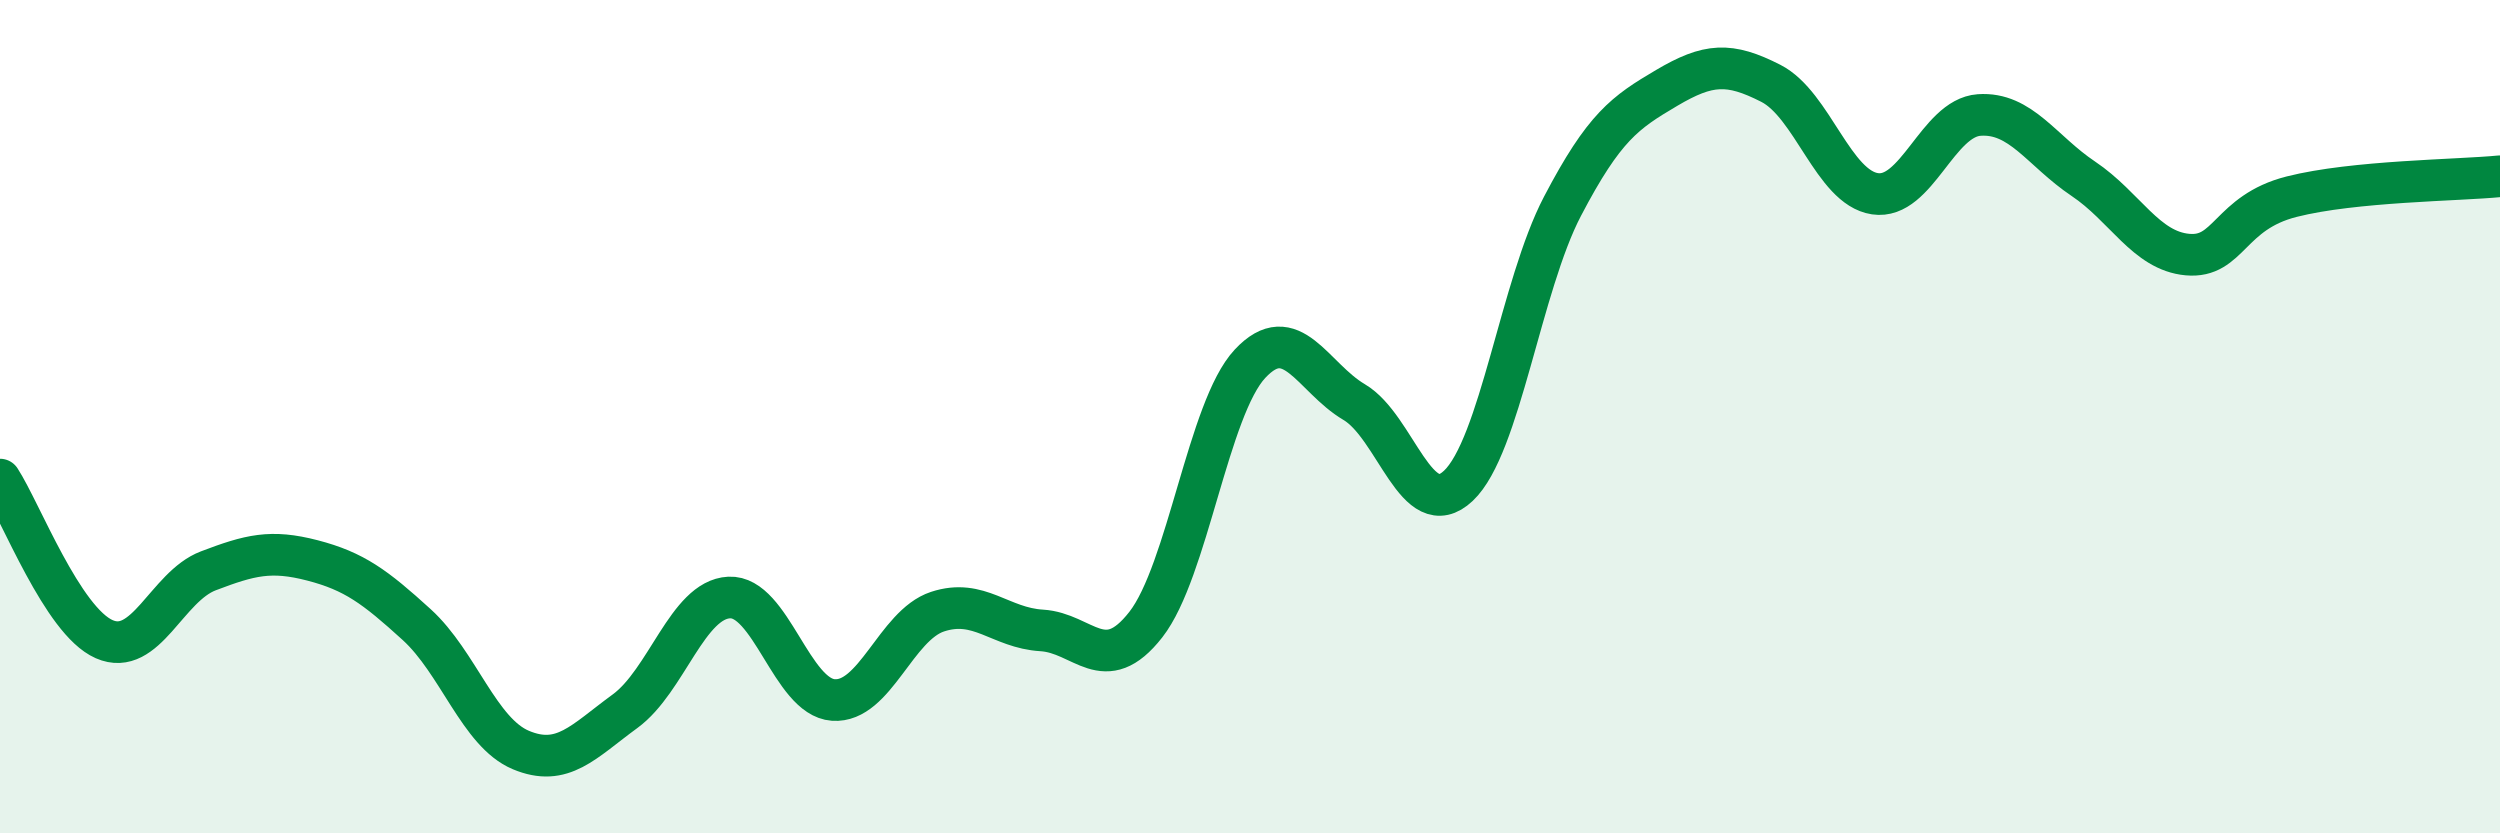
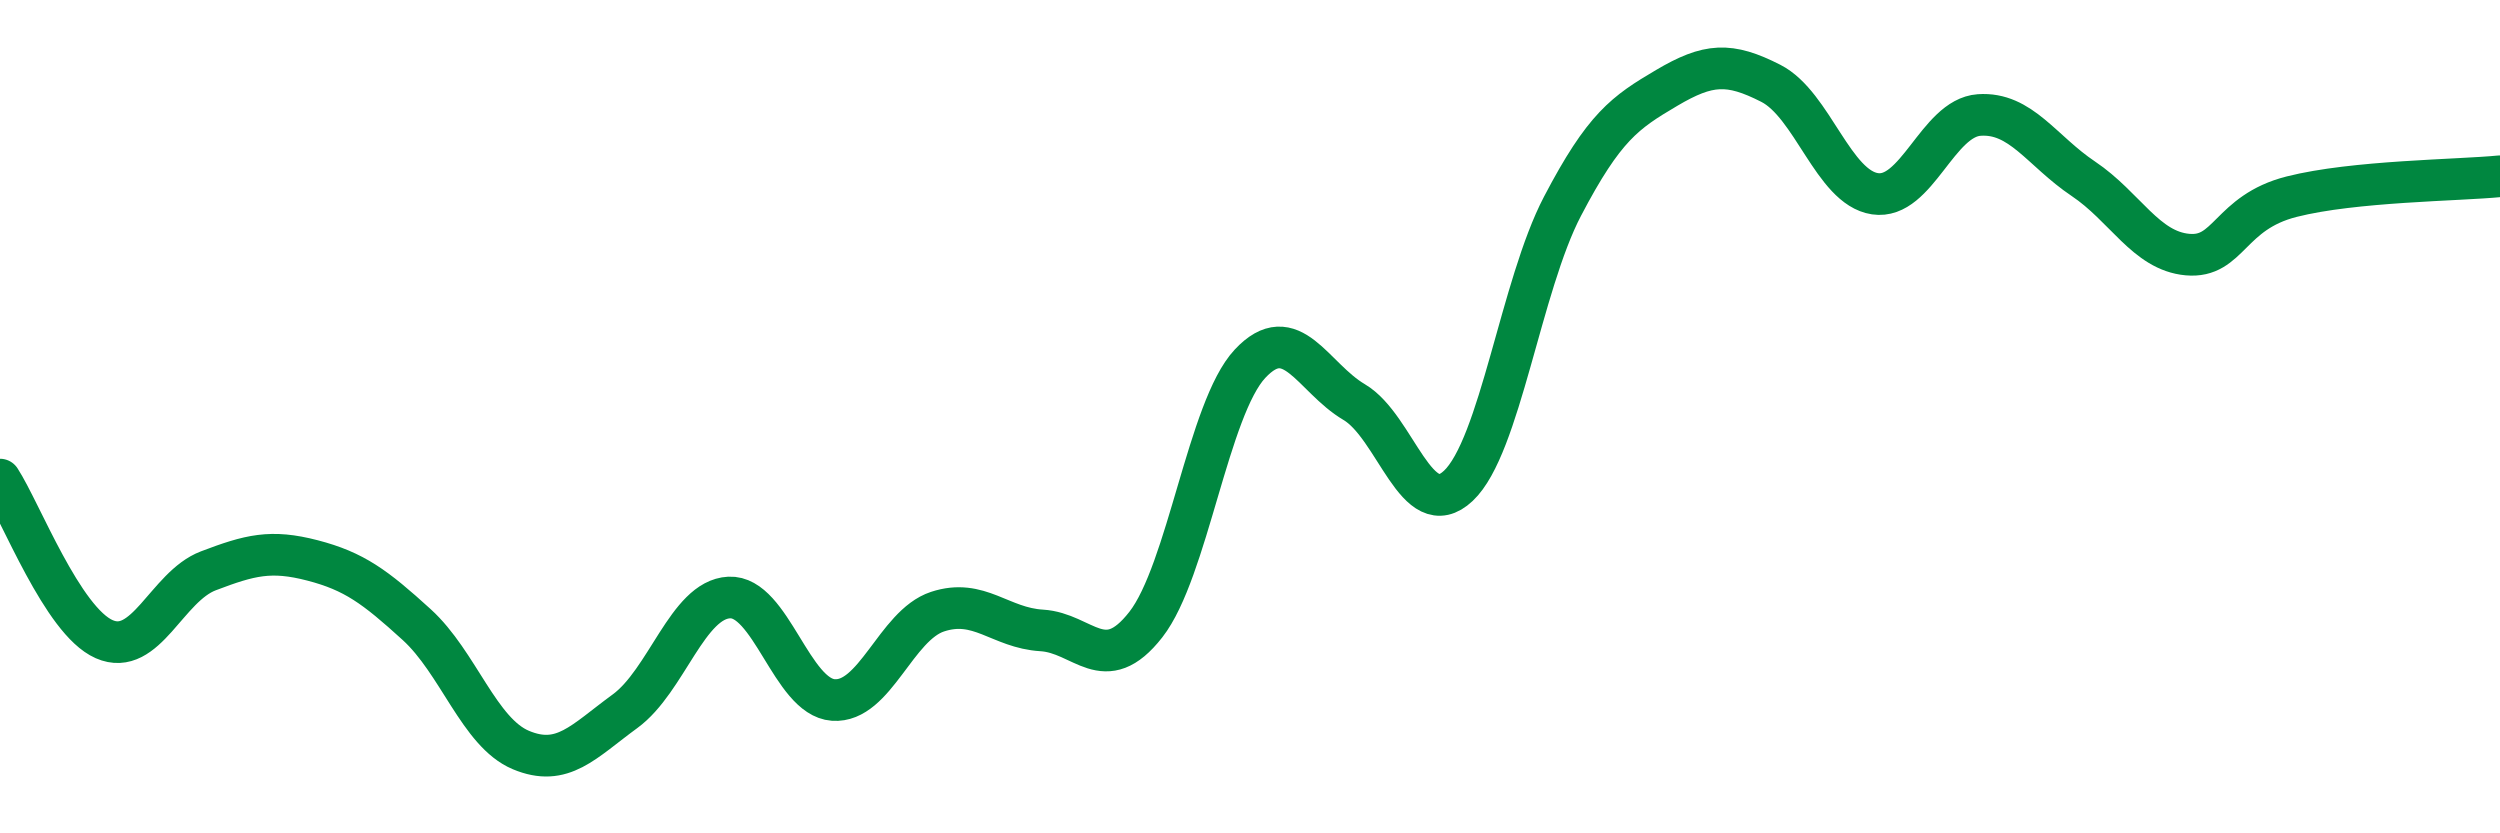
<svg xmlns="http://www.w3.org/2000/svg" width="60" height="20" viewBox="0 0 60 20">
-   <path d="M 0,11.51 C 0.5,12.28 1.5,14.9 2.5,15.34 C 3.5,15.78 4,14.08 5,13.7 C 6,13.32 6.5,13.19 7.5,13.45 C 8.5,13.71 9,14.08 10,14.99 C 11,15.9 11.5,17.58 12.5,18 C 13.5,18.42 14,17.8 15,17.07 C 16,16.34 16.5,14.39 17.5,14.34 C 18.5,14.29 19,16.73 20,16.8 C 21,16.87 21.5,15.01 22.5,14.68 C 23.5,14.35 24,15.07 25,15.13 C 26,15.19 26.5,16.27 27.5,14.99 C 28.5,13.71 29,9.8 30,8.73 C 31,7.66 31.5,9.06 32.5,9.65 C 33.5,10.24 34,12.6 35,11.66 C 36,10.72 36.5,6.86 37.5,4.95 C 38.5,3.04 39,2.7 40,2.11 C 41,1.52 41.5,1.49 42.5,2 C 43.5,2.51 44,4.5 45,4.65 C 46,4.8 46.5,2.83 47.5,2.76 C 48.5,2.69 49,3.62 50,4.29 C 51,4.96 51.5,6.02 52.5,6.11 C 53.5,6.2 53.5,5.1 55,4.72 C 56.5,4.34 59,4.33 60,4.23L60 20L0 20Z" fill="#008740" opacity="0.1" stroke-linecap="round" stroke-linejoin="round" />
  <path d="M 0,11.51 C 0.5,12.28 1.5,14.9 2.5,15.34 C 3.5,15.78 4,14.08 5,13.7 C 6,13.32 6.5,13.19 7.5,13.45 C 8.5,13.71 9,14.08 10,14.99 C 11,15.9 11.5,17.58 12.5,18 C 13.5,18.42 14,17.8 15,17.07 C 16,16.34 16.5,14.39 17.5,14.34 C 18.5,14.29 19,16.73 20,16.8 C 21,16.87 21.5,15.01 22.5,14.68 C 23.5,14.35 24,15.07 25,15.13 C 26,15.19 26.5,16.27 27.5,14.99 C 28.5,13.71 29,9.8 30,8.73 C 31,7.66 31.5,9.06 32.5,9.65 C 33.5,10.24 34,12.6 35,11.66 C 36,10.72 36.5,6.86 37.5,4.95 C 38.5,3.04 39,2.7 40,2.11 C 41,1.52 41.5,1.49 42.5,2 C 43.5,2.51 44,4.5 45,4.65 C 46,4.8 46.5,2.83 47.5,2.76 C 48.5,2.69 49,3.62 50,4.29 C 51,4.96 51.5,6.02 52.5,6.11 C 53.5,6.2 53.5,5.1 55,4.72 C 56.5,4.34 59,4.33 60,4.23" stroke="#008740" stroke-width="1" fill="none" stroke-linecap="round" stroke-linejoin="round" />
</svg>